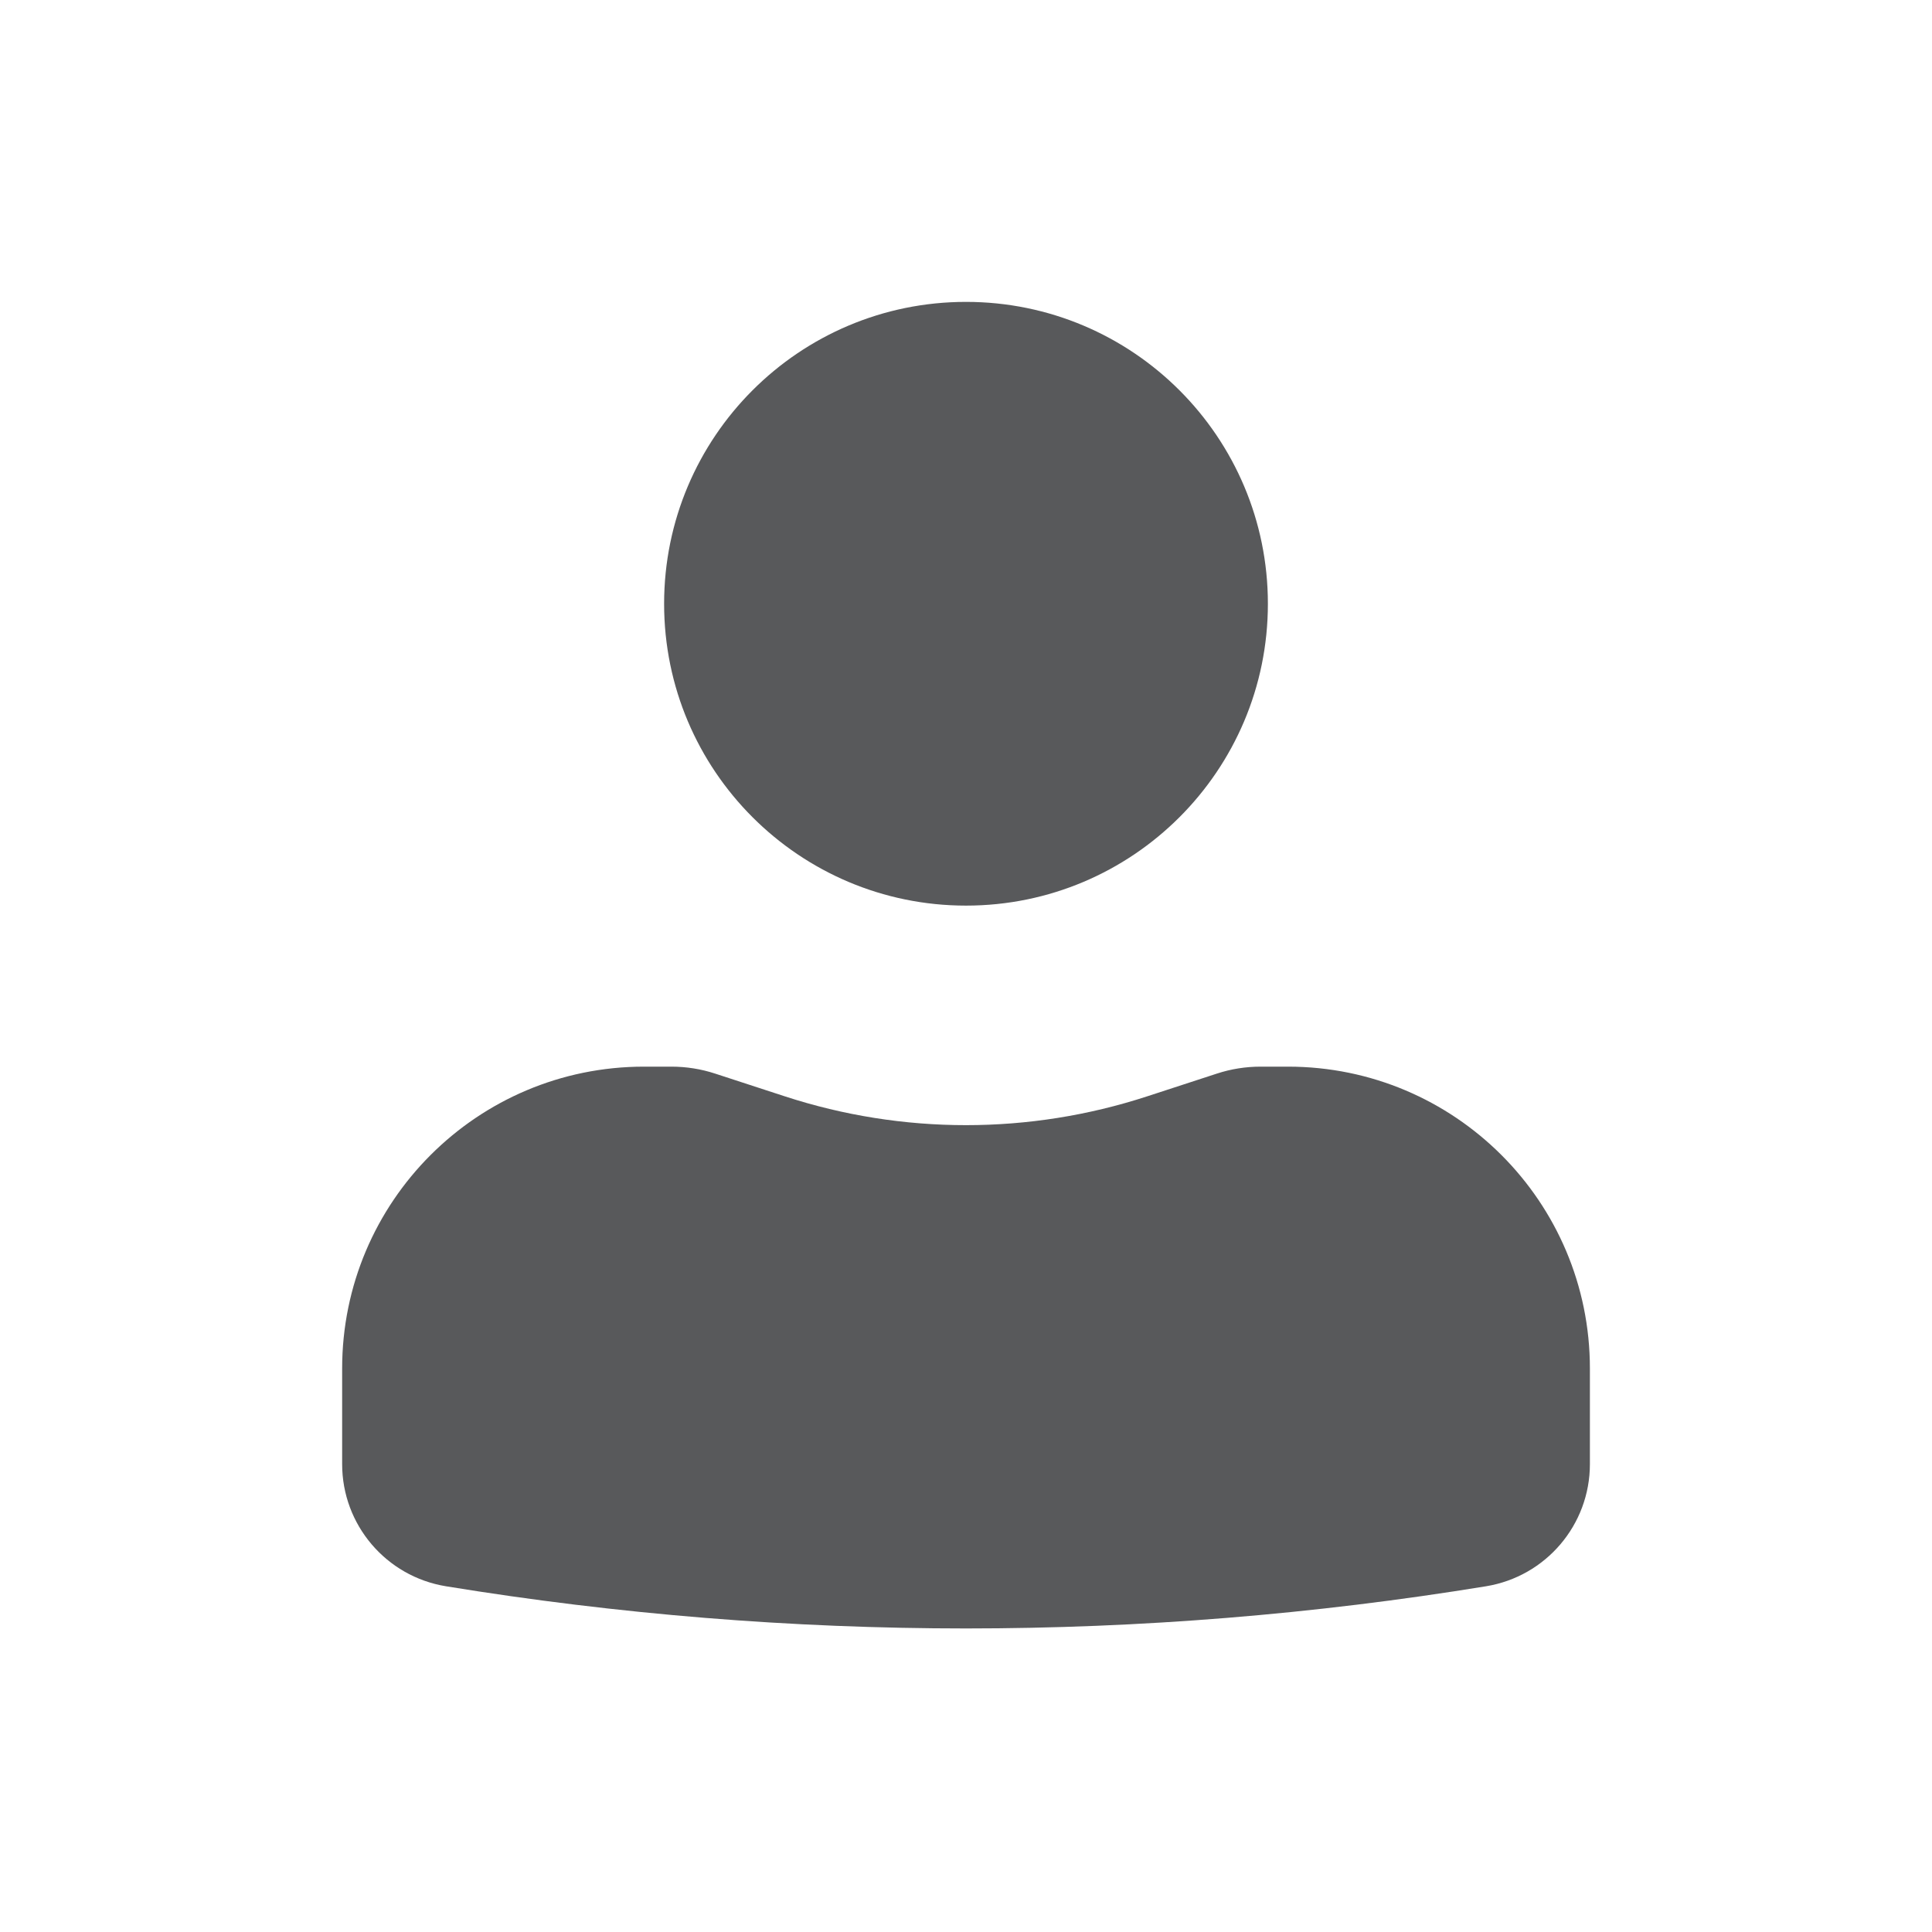
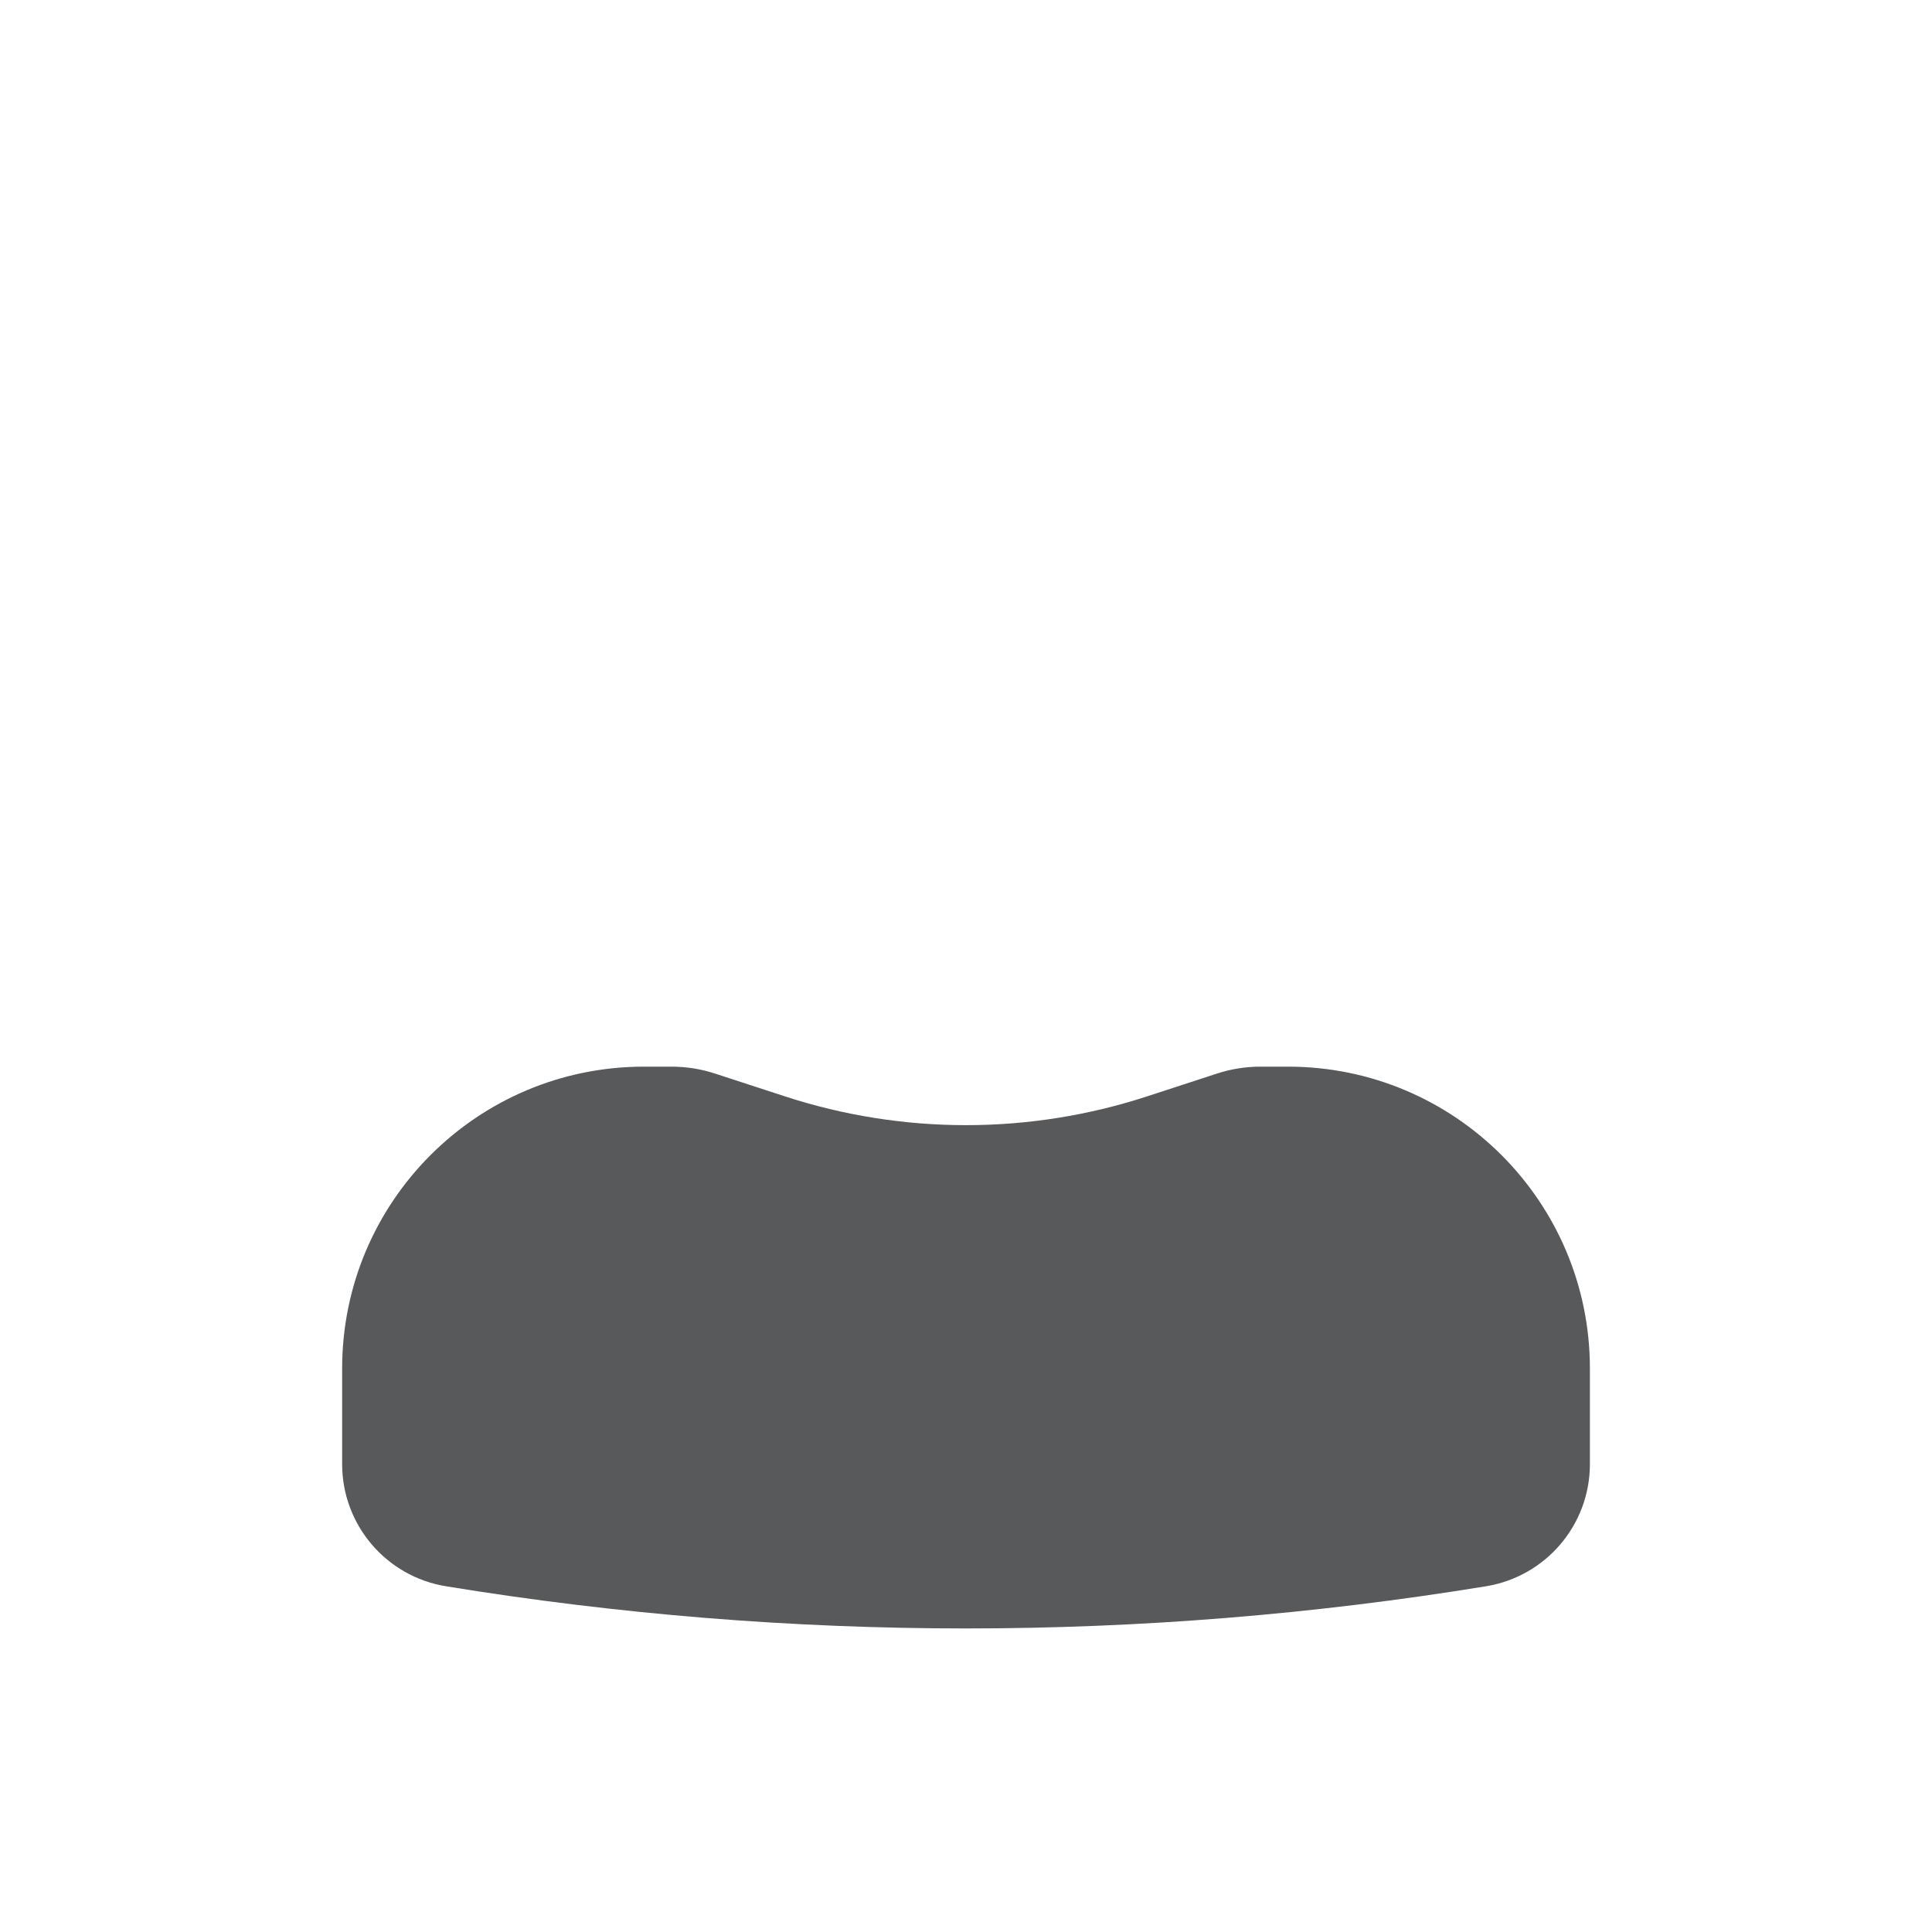
<svg xmlns="http://www.w3.org/2000/svg" width="43" height="43" viewBox="0 0 43 43" fill="none">
-   <path d="M21.5 6.719C17.789 6.719 14.781 9.727 14.781 13.438C14.781 17.148 17.789 20.156 21.5 20.156C25.211 20.156 28.219 17.148 28.219 13.438C28.219 9.727 25.211 6.719 21.5 6.719Z" fill="#58595B" />
  <path d="M14.333 23.74C10.623 23.74 7.615 26.748 7.615 30.458V32.587C7.615 33.937 8.593 35.087 9.925 35.305C17.591 36.557 25.409 36.557 33.075 35.305C34.407 35.087 35.386 33.937 35.386 32.587V30.458C35.386 26.748 32.377 23.74 28.667 23.74H28.056C27.725 23.74 27.397 23.792 27.083 23.895L25.532 24.401C22.912 25.256 20.088 25.256 17.468 24.401L15.917 23.895C15.603 23.792 15.275 23.74 14.944 23.74H14.333Z" fill="#58595B" />
</svg>